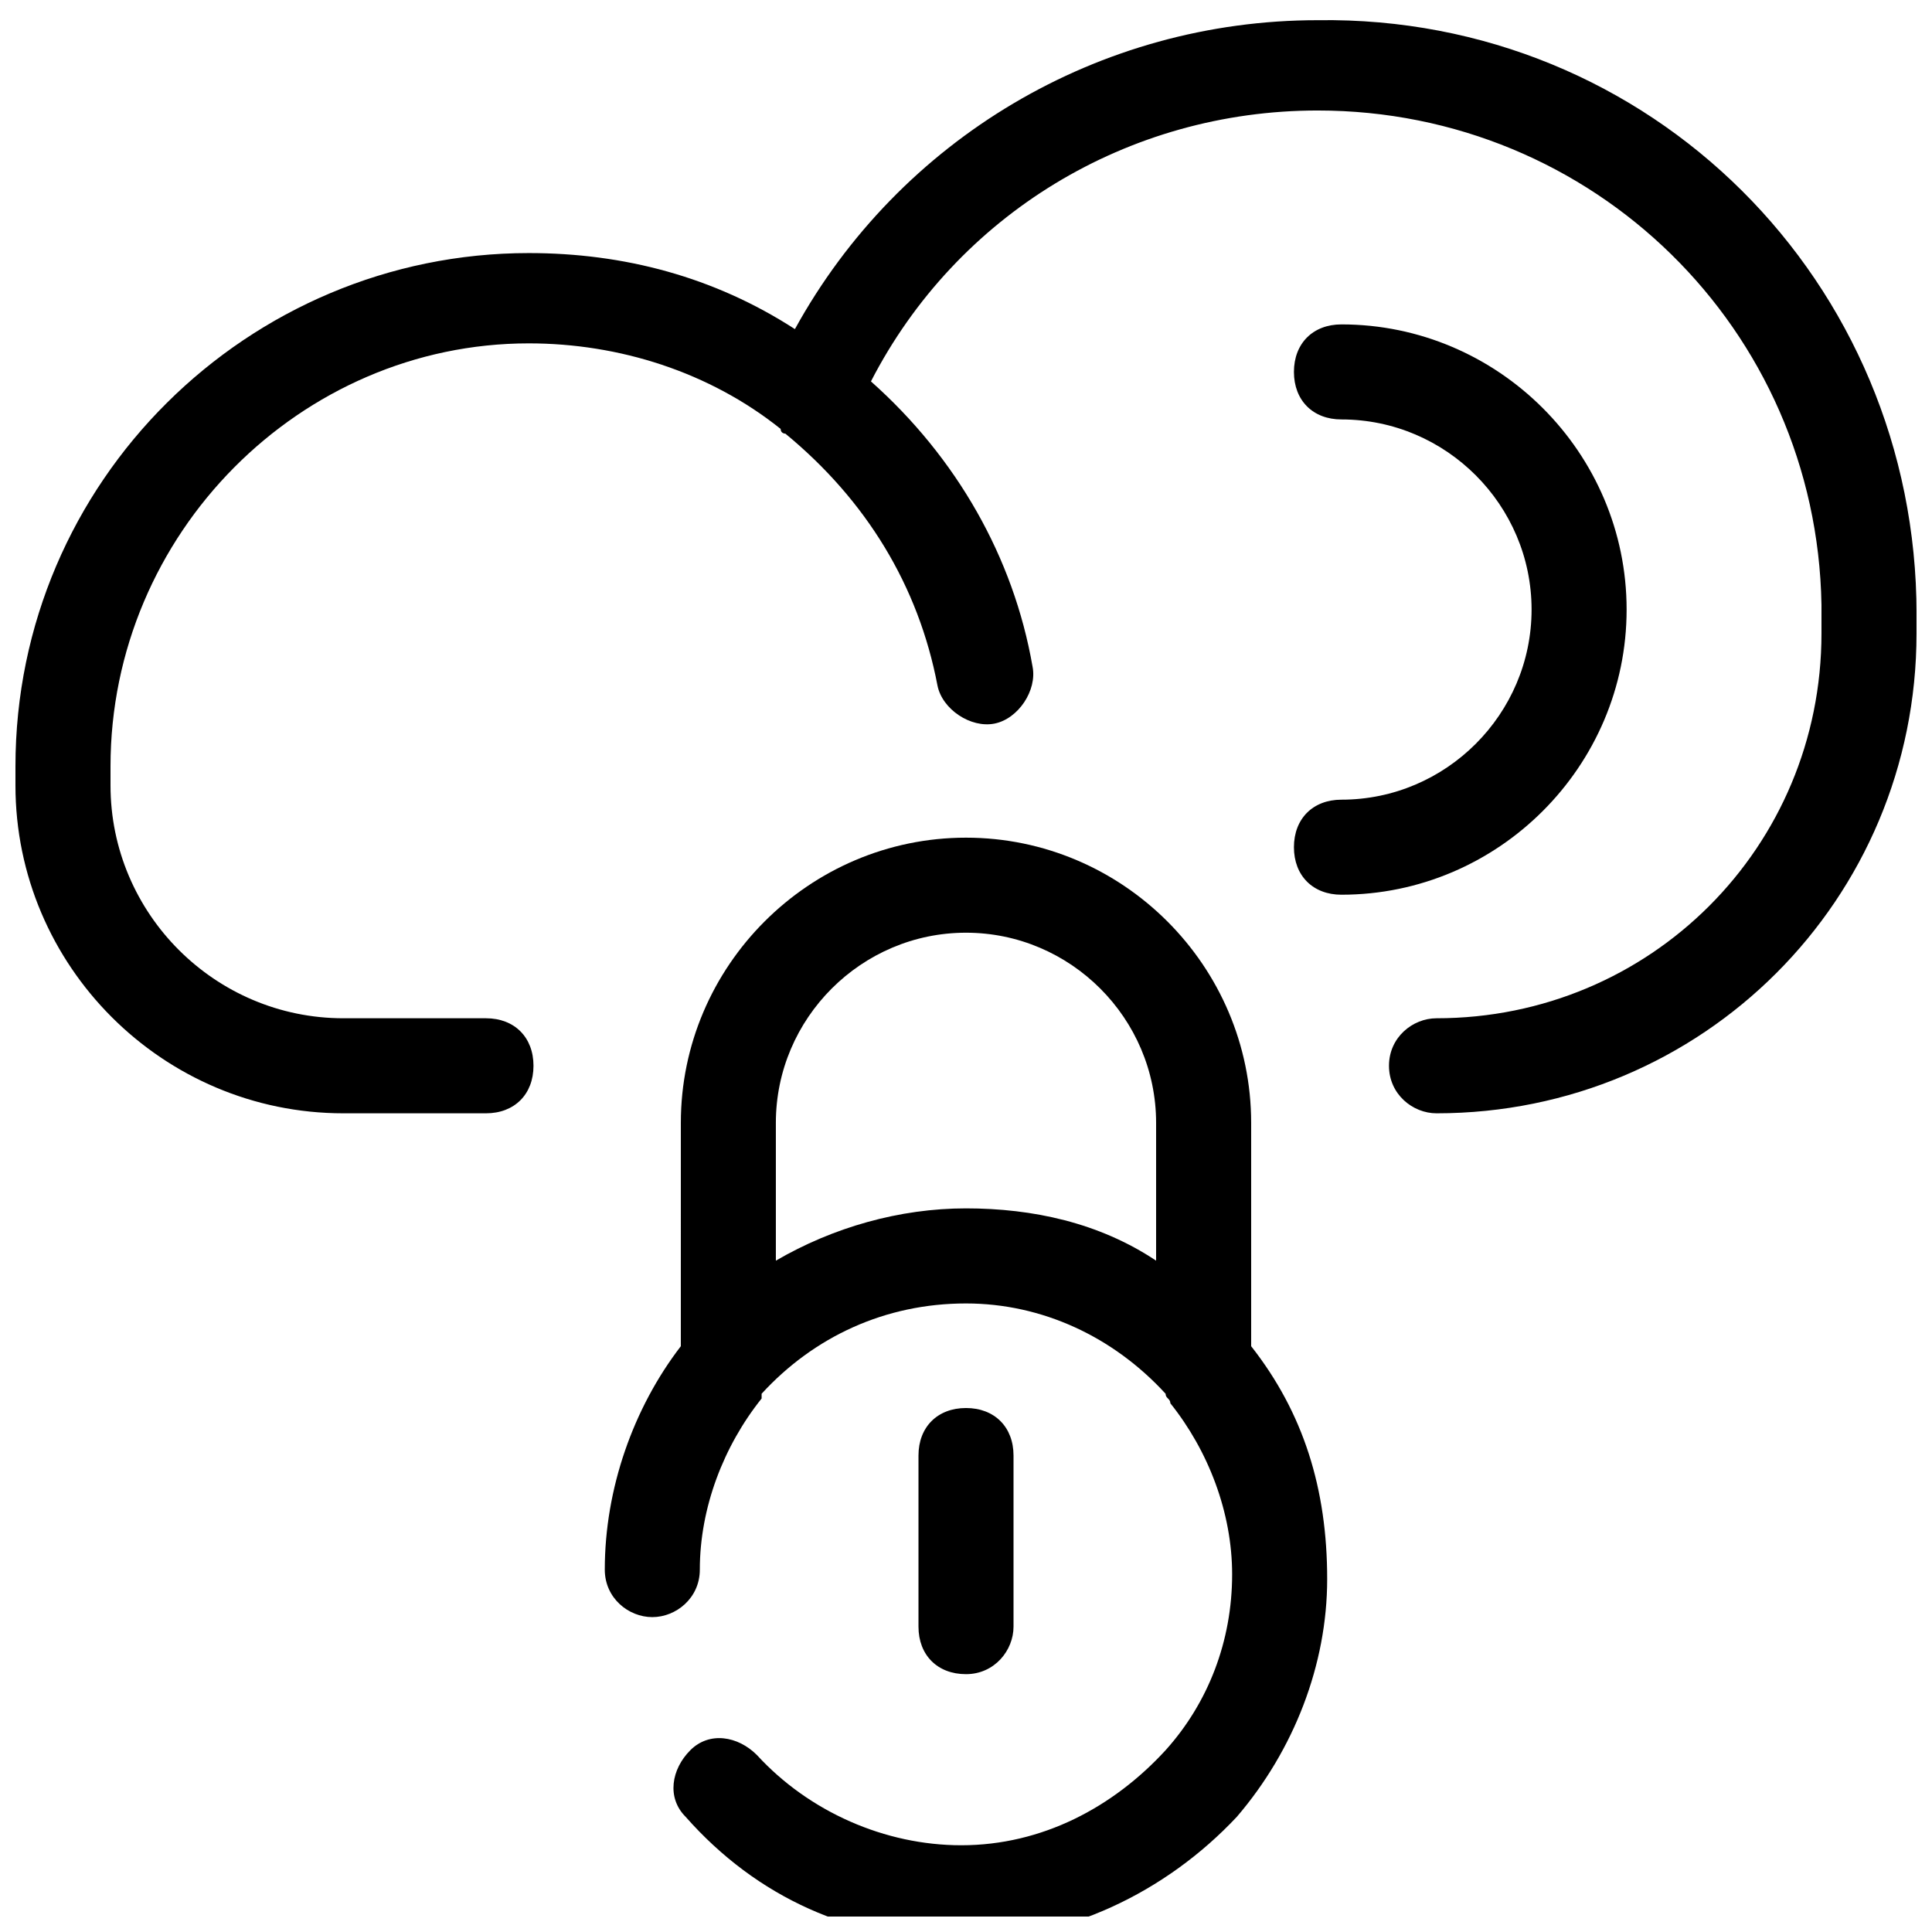
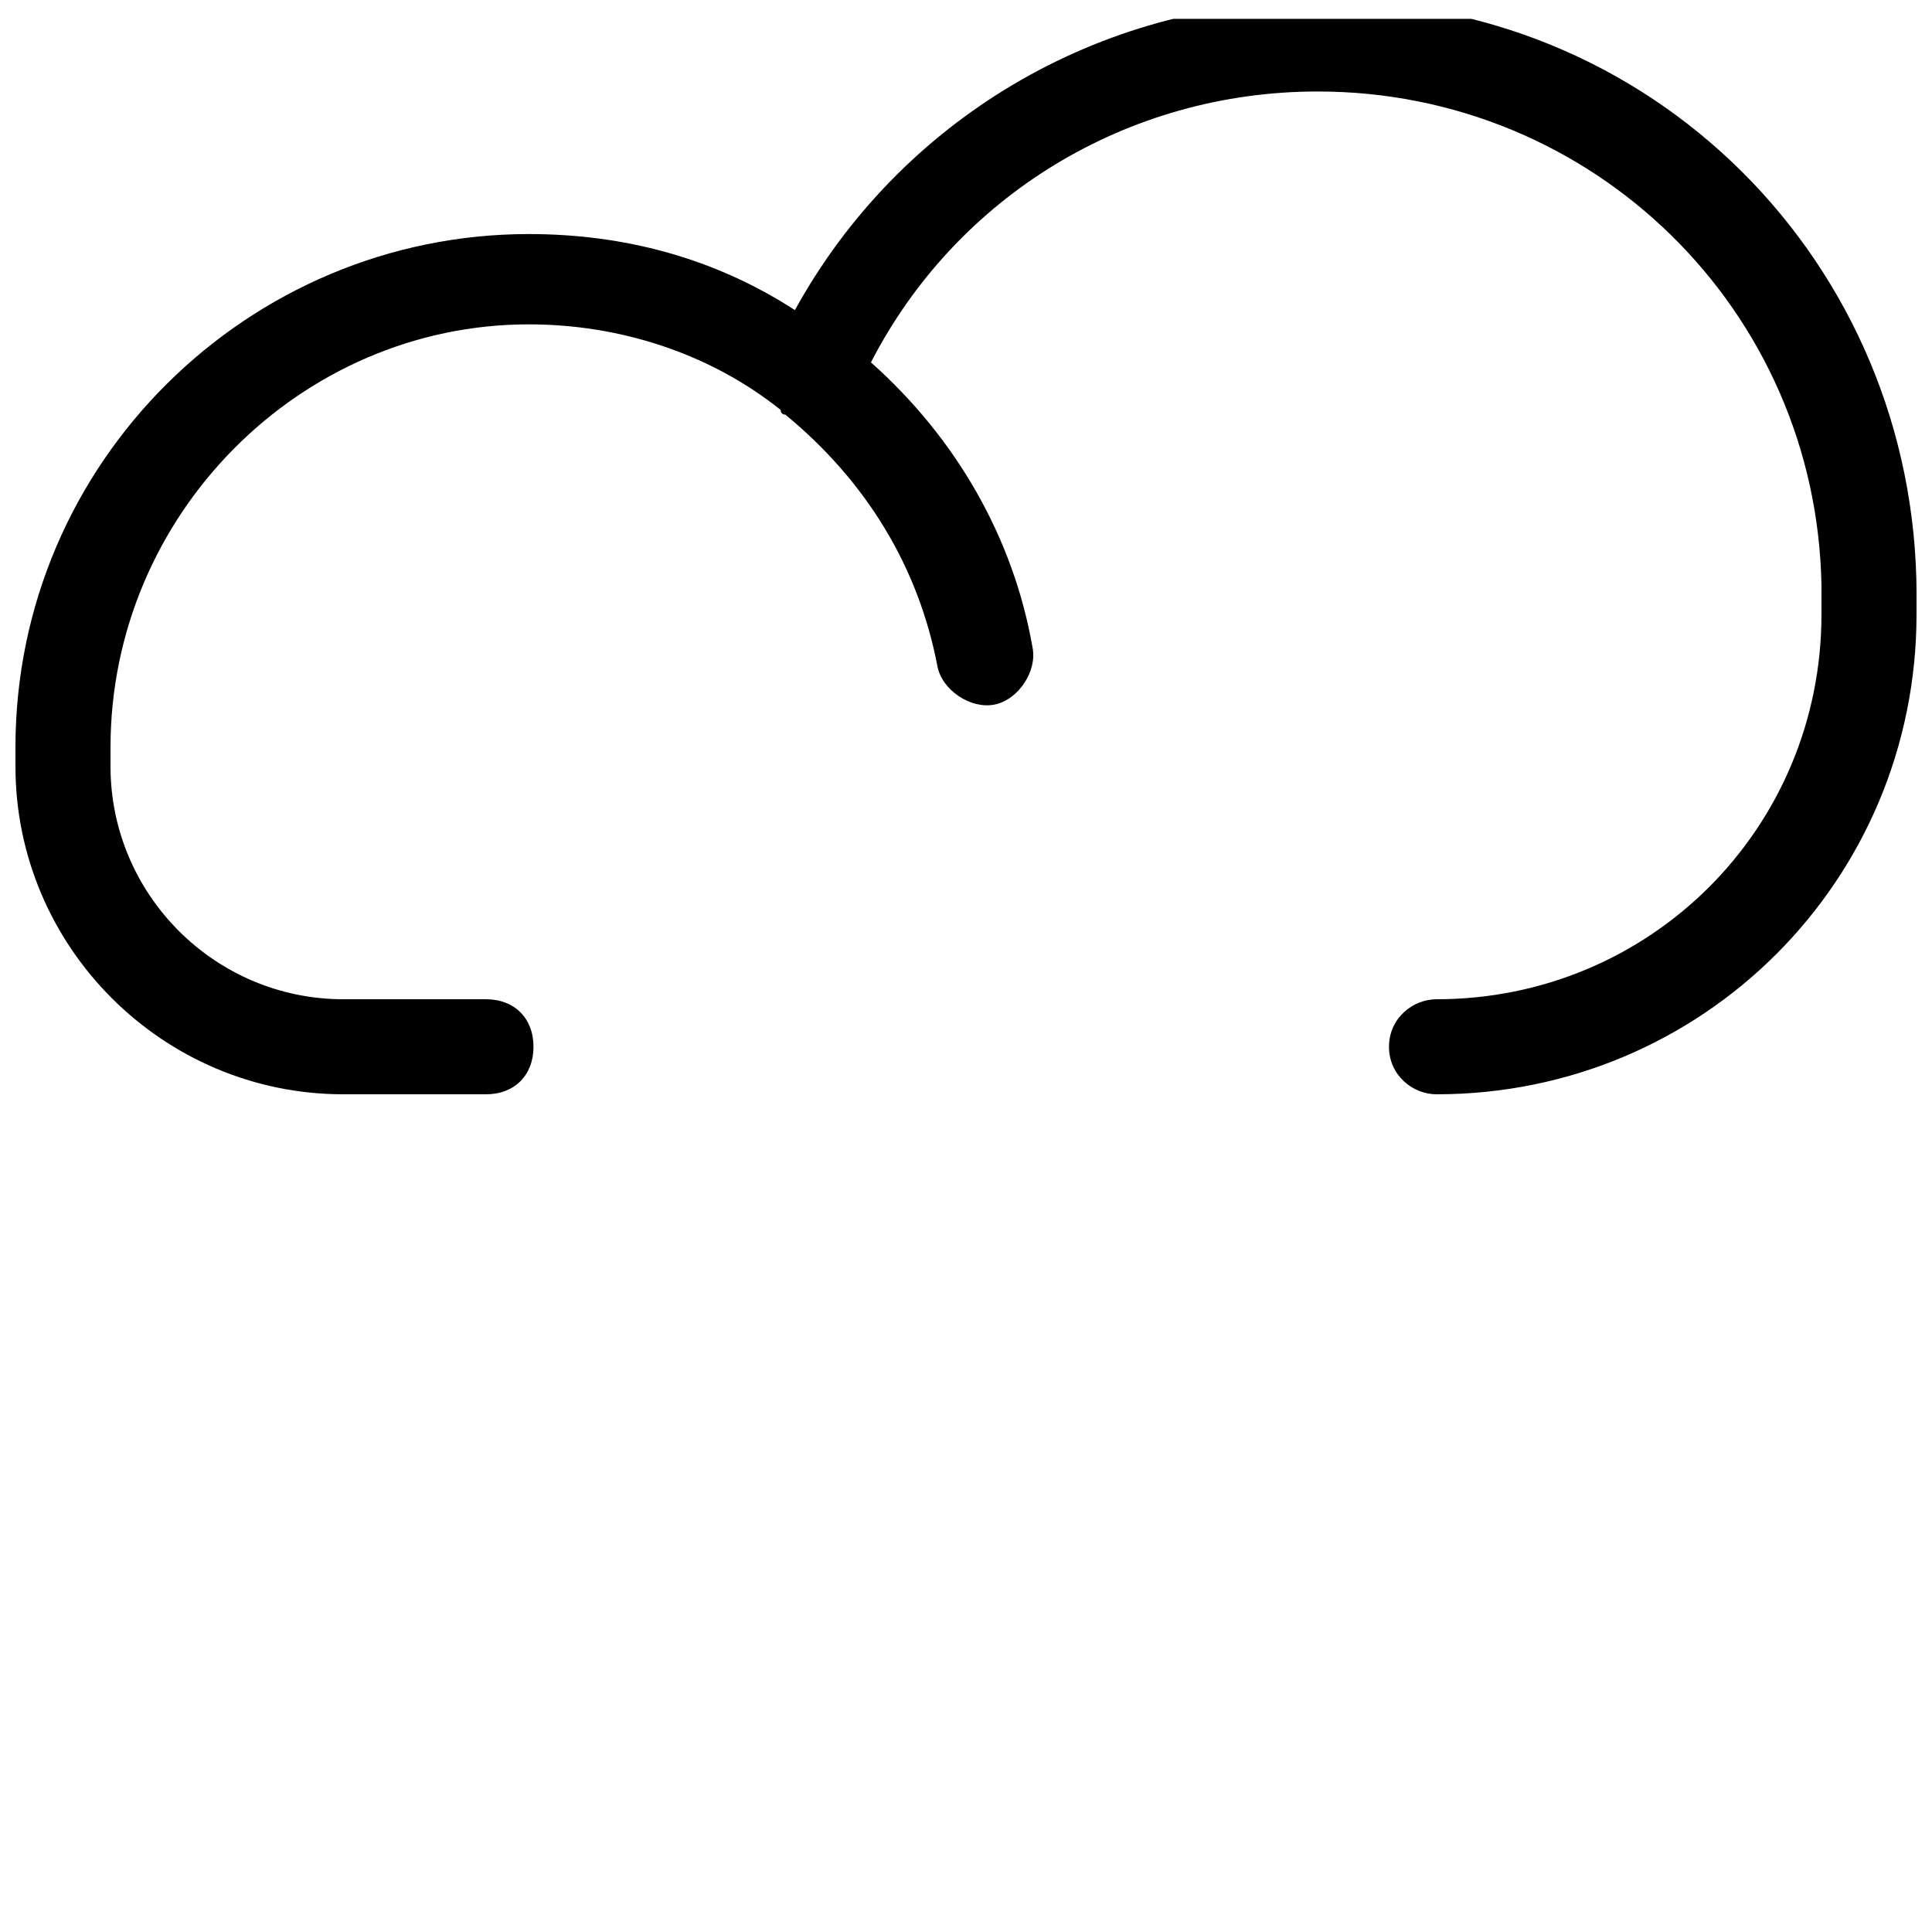
<svg xmlns="http://www.w3.org/2000/svg" width="800px" height="800px" version="1.1" viewBox="144 144 512 512">
  <defs>
    <clipPath id="b">
-       <path d="m304 365h192v286.9h-192z" />
-     </clipPath>
+       </clipPath>
    <clipPath id="a">
      <path d="m148.09 149h503.81v291h-503.81z" />
    </clipPath>
  </defs>
  <g clip-path="url(#b)">
-     <path d="m475.57 500.76v-59.199c0-41.562-34.008-75.57-75.57-75.57s-75.57 34.008-75.57 75.57l-0.004 59.199c-12.594 16.375-20.152 37.785-20.152 59.199 0 7.559 6.297 12.594 12.594 12.594 6.297 0 12.594-5.039 12.594-12.594 0-16.375 6.297-32.746 16.375-45.344v-1.258c13.855-15.113 32.746-23.93 54.16-23.93 20.152 0 39.047 8.816 52.898 23.93 0 1.258 1.258 1.258 1.258 2.519 10.078 12.594 16.375 28.969 16.375 45.344 0 17.633-6.297 34.008-17.633 46.602-13.855 15.113-32.746 25.191-54.16 25.191-20.152 0-40.305-8.816-54.16-23.93-5.039-5.039-12.594-6.297-17.633-1.258-5.039 5.039-6.297 12.594-1.258 17.633 18.895 21.41 44.082 32.746 73.051 32.746 27.711 0 54.16-12.594 73.051-32.746 15.113-17.633 23.93-40.305 23.93-62.977 0.008-23.938-6.289-44.09-20.145-61.723zm-25.191-22.672c-15.113-10.078-32.746-13.855-50.383-13.855-17.633 0-35.266 5.039-50.383 13.855v-36.527c0-27.711 22.672-50.383 50.383-50.383 27.711 0 50.383 22.672 50.383 50.383z" />
-   </g>
-   <path d="m400 587.67c-7.559 0-12.594-5.039-12.594-12.594v-45.344c0-7.559 5.039-12.594 12.594-12.594 7.559 0 12.594 5.039 12.594 12.594v45.344c0 6.297-5.039 12.594-12.594 12.594z" />
-   <path d="m499.5 381.11c-7.559 0-12.594-5.039-12.594-12.594 0-7.559 5.039-12.594 12.594-12.594 27.711 0 50.383-22.672 50.383-50.383 0-27.711-22.672-50.383-50.383-50.383-7.559 0-12.594-5.039-12.594-12.594 0-7.559 5.039-12.594 12.594-12.594 41.562 0 75.57 34.008 75.57 75.57 0.004 41.562-34.004 75.57-75.57 75.57z" />
+     </g>
  <g clip-path="url(#a)">
-     <path d="m651.9 306.79v2.519 2.519c0 70.535-56.68 127.21-127.21 127.21-6.297 0-12.594-5.039-12.594-12.594 0-7.559 6.297-12.594 12.594-12.594 56.68 0 102.02-45.344 102.02-102.02v-5.039-2.519c-1.258-73.055-60.457-130.99-133.51-130.99-50.383 0-95.723 27.711-118.39 71.793 22.672 20.152 37.785 46.602 42.824 75.57 1.258 6.297-3.777 13.855-10.078 15.113-6.297 1.258-13.855-3.777-15.113-10.078-5.039-26.449-18.895-49.121-40.305-66.754 0 0-1.258 0-1.258-1.258-18.895-15.113-42.824-22.672-66.754-22.672-60.461 0-110.84 50.383-110.84 112.1v5.039c0 34.008 27.711 61.715 61.715 61.715h37.785c7.559 0 12.594 5.039 12.594 12.594 0 7.559-5.039 12.594-12.594 12.594h-37.785c-47.859 0.004-86.906-39.039-86.906-86.902v-5.039c0-75.57 61.715-136.03 136.03-136.03 25.191 0 49.121 6.297 70.535 20.152 27.711-50.383 80.609-81.867 138.55-81.867 88.168-1.262 158.7 69.273 158.7 157.44z" />
+     <path d="m651.9 306.79c0 70.535-56.68 127.21-127.21 127.21-6.297 0-12.594-5.039-12.594-12.594 0-7.559 6.297-12.594 12.594-12.594 56.68 0 102.02-45.344 102.02-102.02v-5.039-2.519c-1.258-73.055-60.457-130.99-133.51-130.99-50.383 0-95.723 27.711-118.39 71.793 22.672 20.152 37.785 46.602 42.824 75.57 1.258 6.297-3.777 13.855-10.078 15.113-6.297 1.258-13.855-3.777-15.113-10.078-5.039-26.449-18.895-49.121-40.305-66.754 0 0-1.258 0-1.258-1.258-18.895-15.113-42.824-22.672-66.754-22.672-60.461 0-110.84 50.383-110.84 112.1v5.039c0 34.008 27.711 61.715 61.715 61.715h37.785c7.559 0 12.594 5.039 12.594 12.594 0 7.559-5.039 12.594-12.594 12.594h-37.785c-47.859 0.004-86.906-39.039-86.906-86.902v-5.039c0-75.57 61.715-136.03 136.03-136.03 25.191 0 49.121 6.297 70.535 20.152 27.711-50.383 80.609-81.867 138.55-81.867 88.168-1.262 158.7 69.273 158.7 157.44z" />
  </g>
</svg>